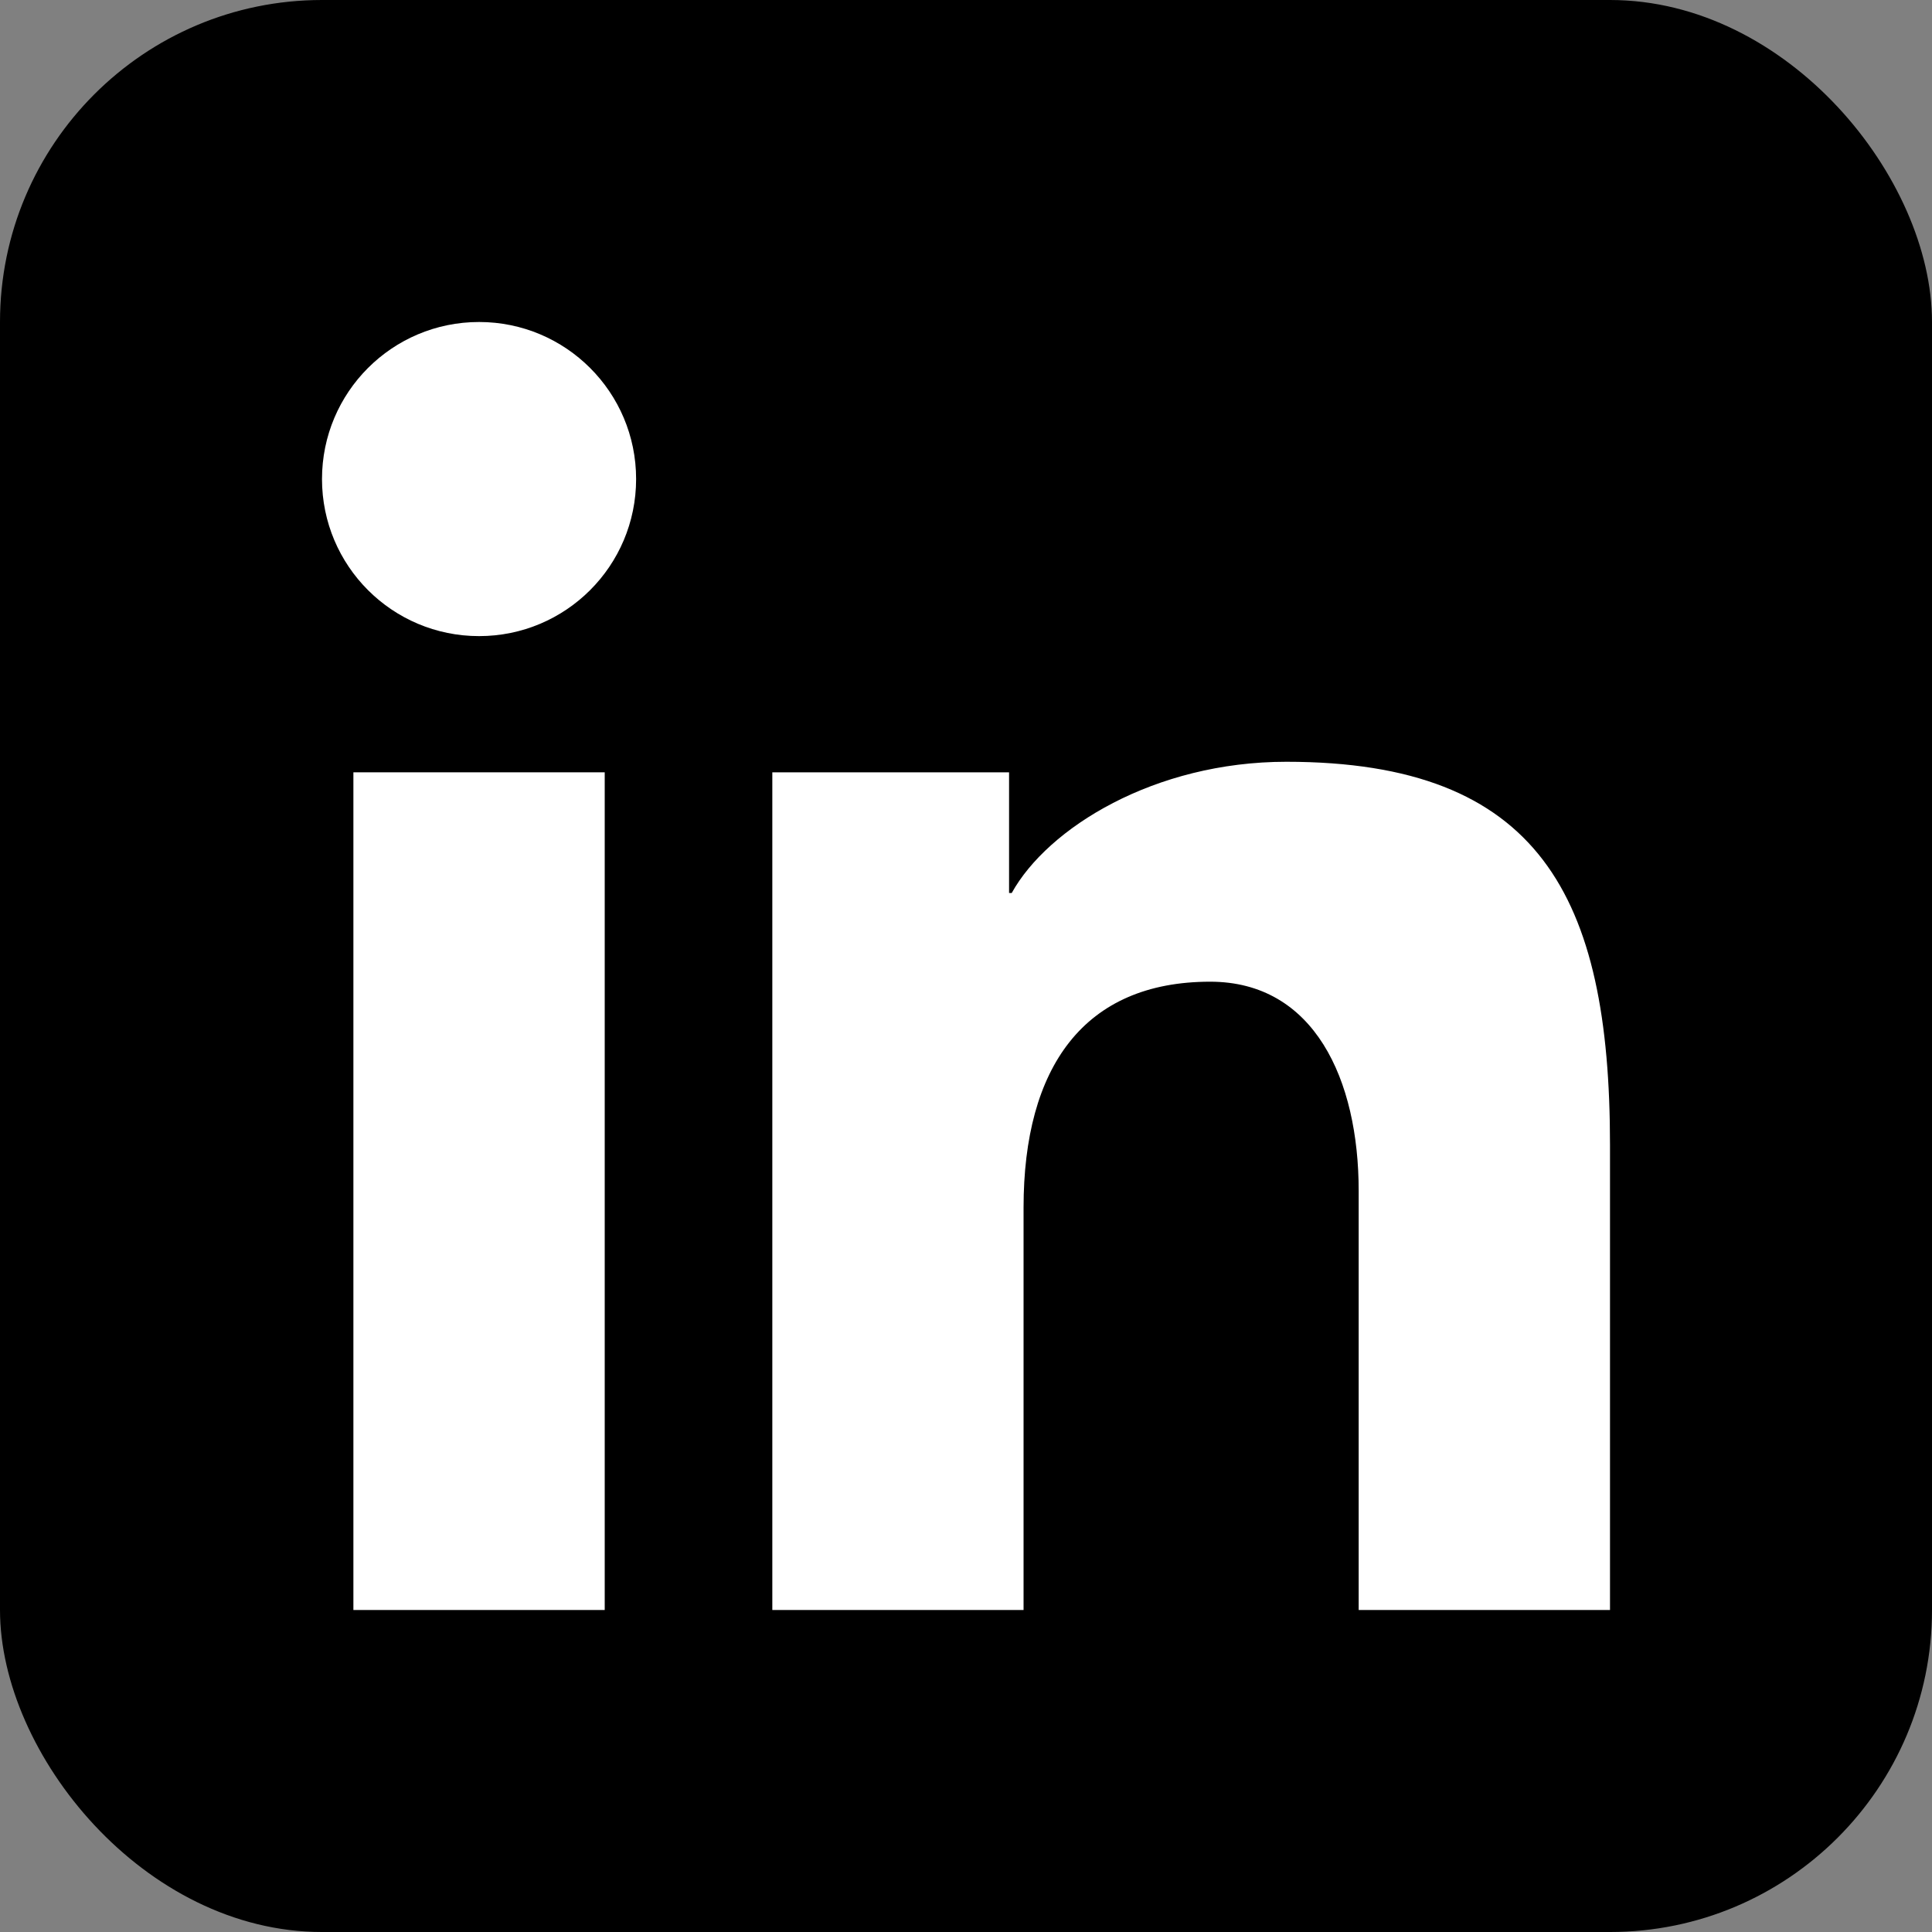
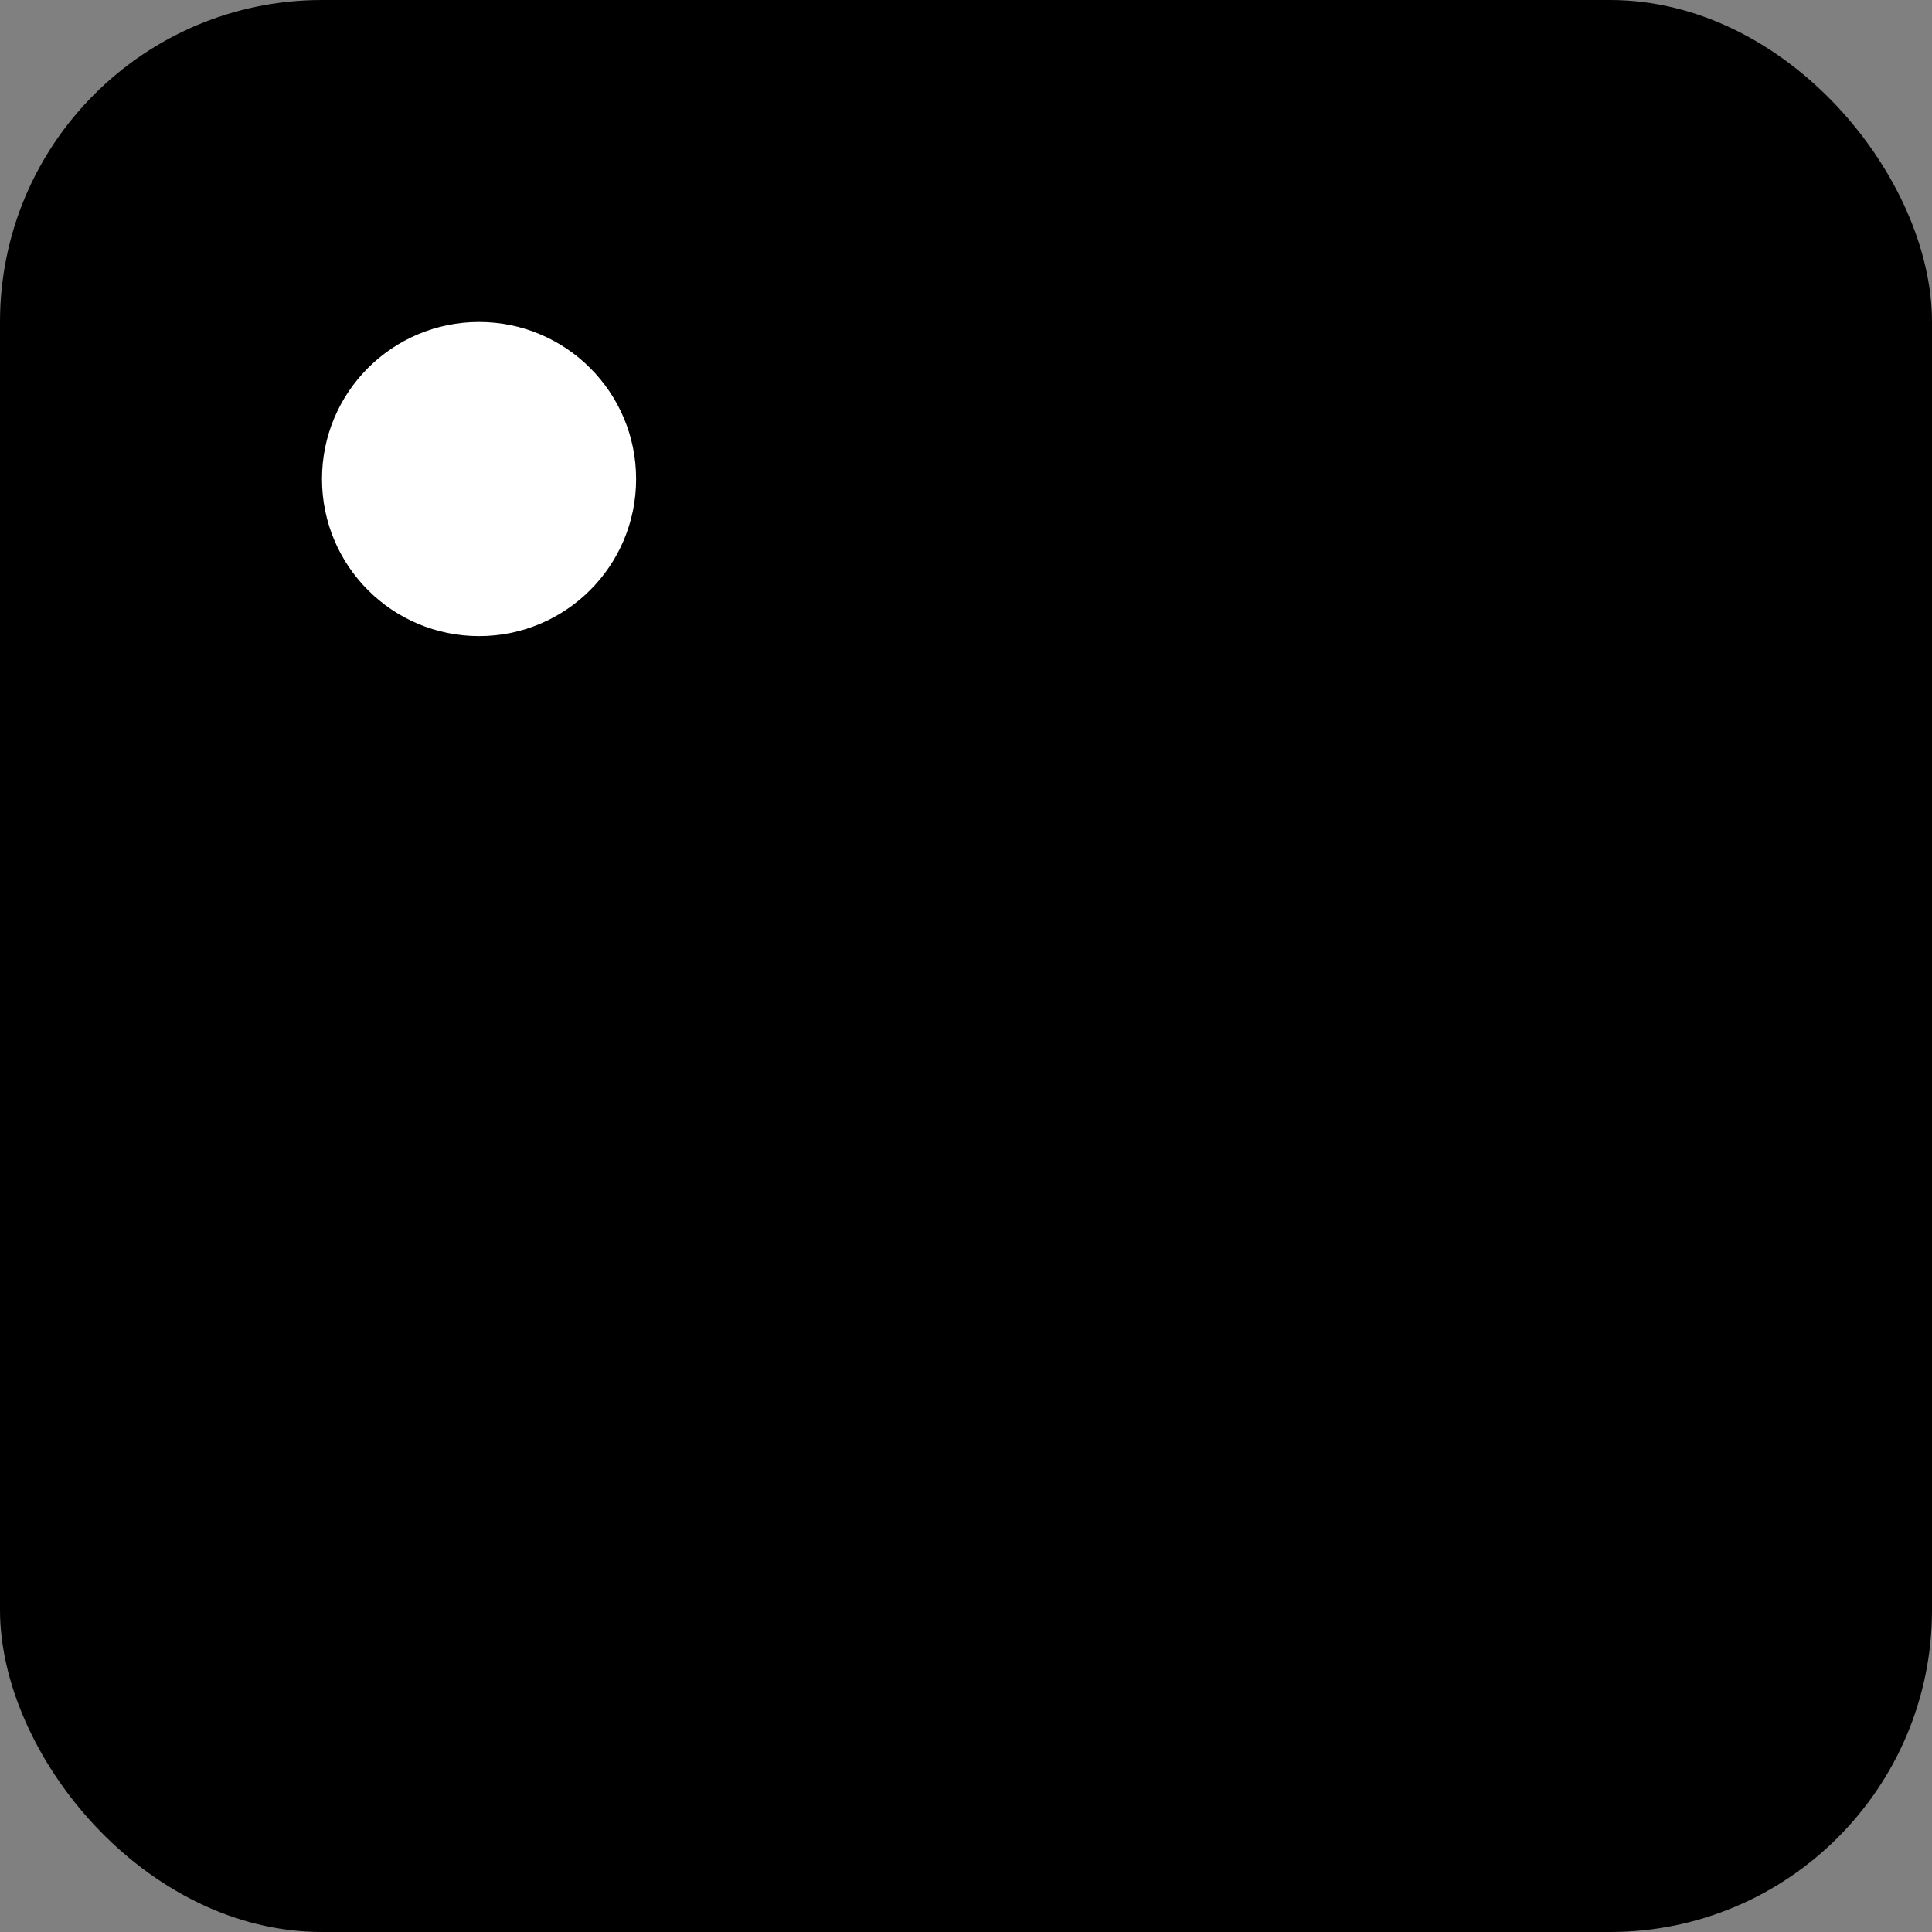
<svg xmlns="http://www.w3.org/2000/svg" width="24" height="24" viewBox="0 0 24 24" fill="none">
  <rect x="0" y="0" width="24" height="24" fill="#808080" stroke="none" />
  <rect width="24" height="24" rx="4" fill="black" />
-   <path d="M12.535 9.594H9.594V20H12.715V15.002C12.715 13.258 13.464 12.195 15.033 12.195C16.326 12.195 16.878 13.41 16.878 14.794V20H20V14.224C20 11.133 19.123 9.463 15.979 9.463C14.341 9.463 13.016 10.284 12.568 11.093H12.535V9.594Z" fill="white" />
-   <path d="M7.512 20H4.39V9.594H7.512V20Z" fill="white" />
  <path d="M5.951 7.902C7.029 7.902 7.902 7.029 7.902 5.951C7.902 4.873 7.029 4 5.951 4C4.873 4 4 4.873 4 5.951C4 7.029 4.873 7.902 5.951 7.902Z" fill="white" />
</svg>